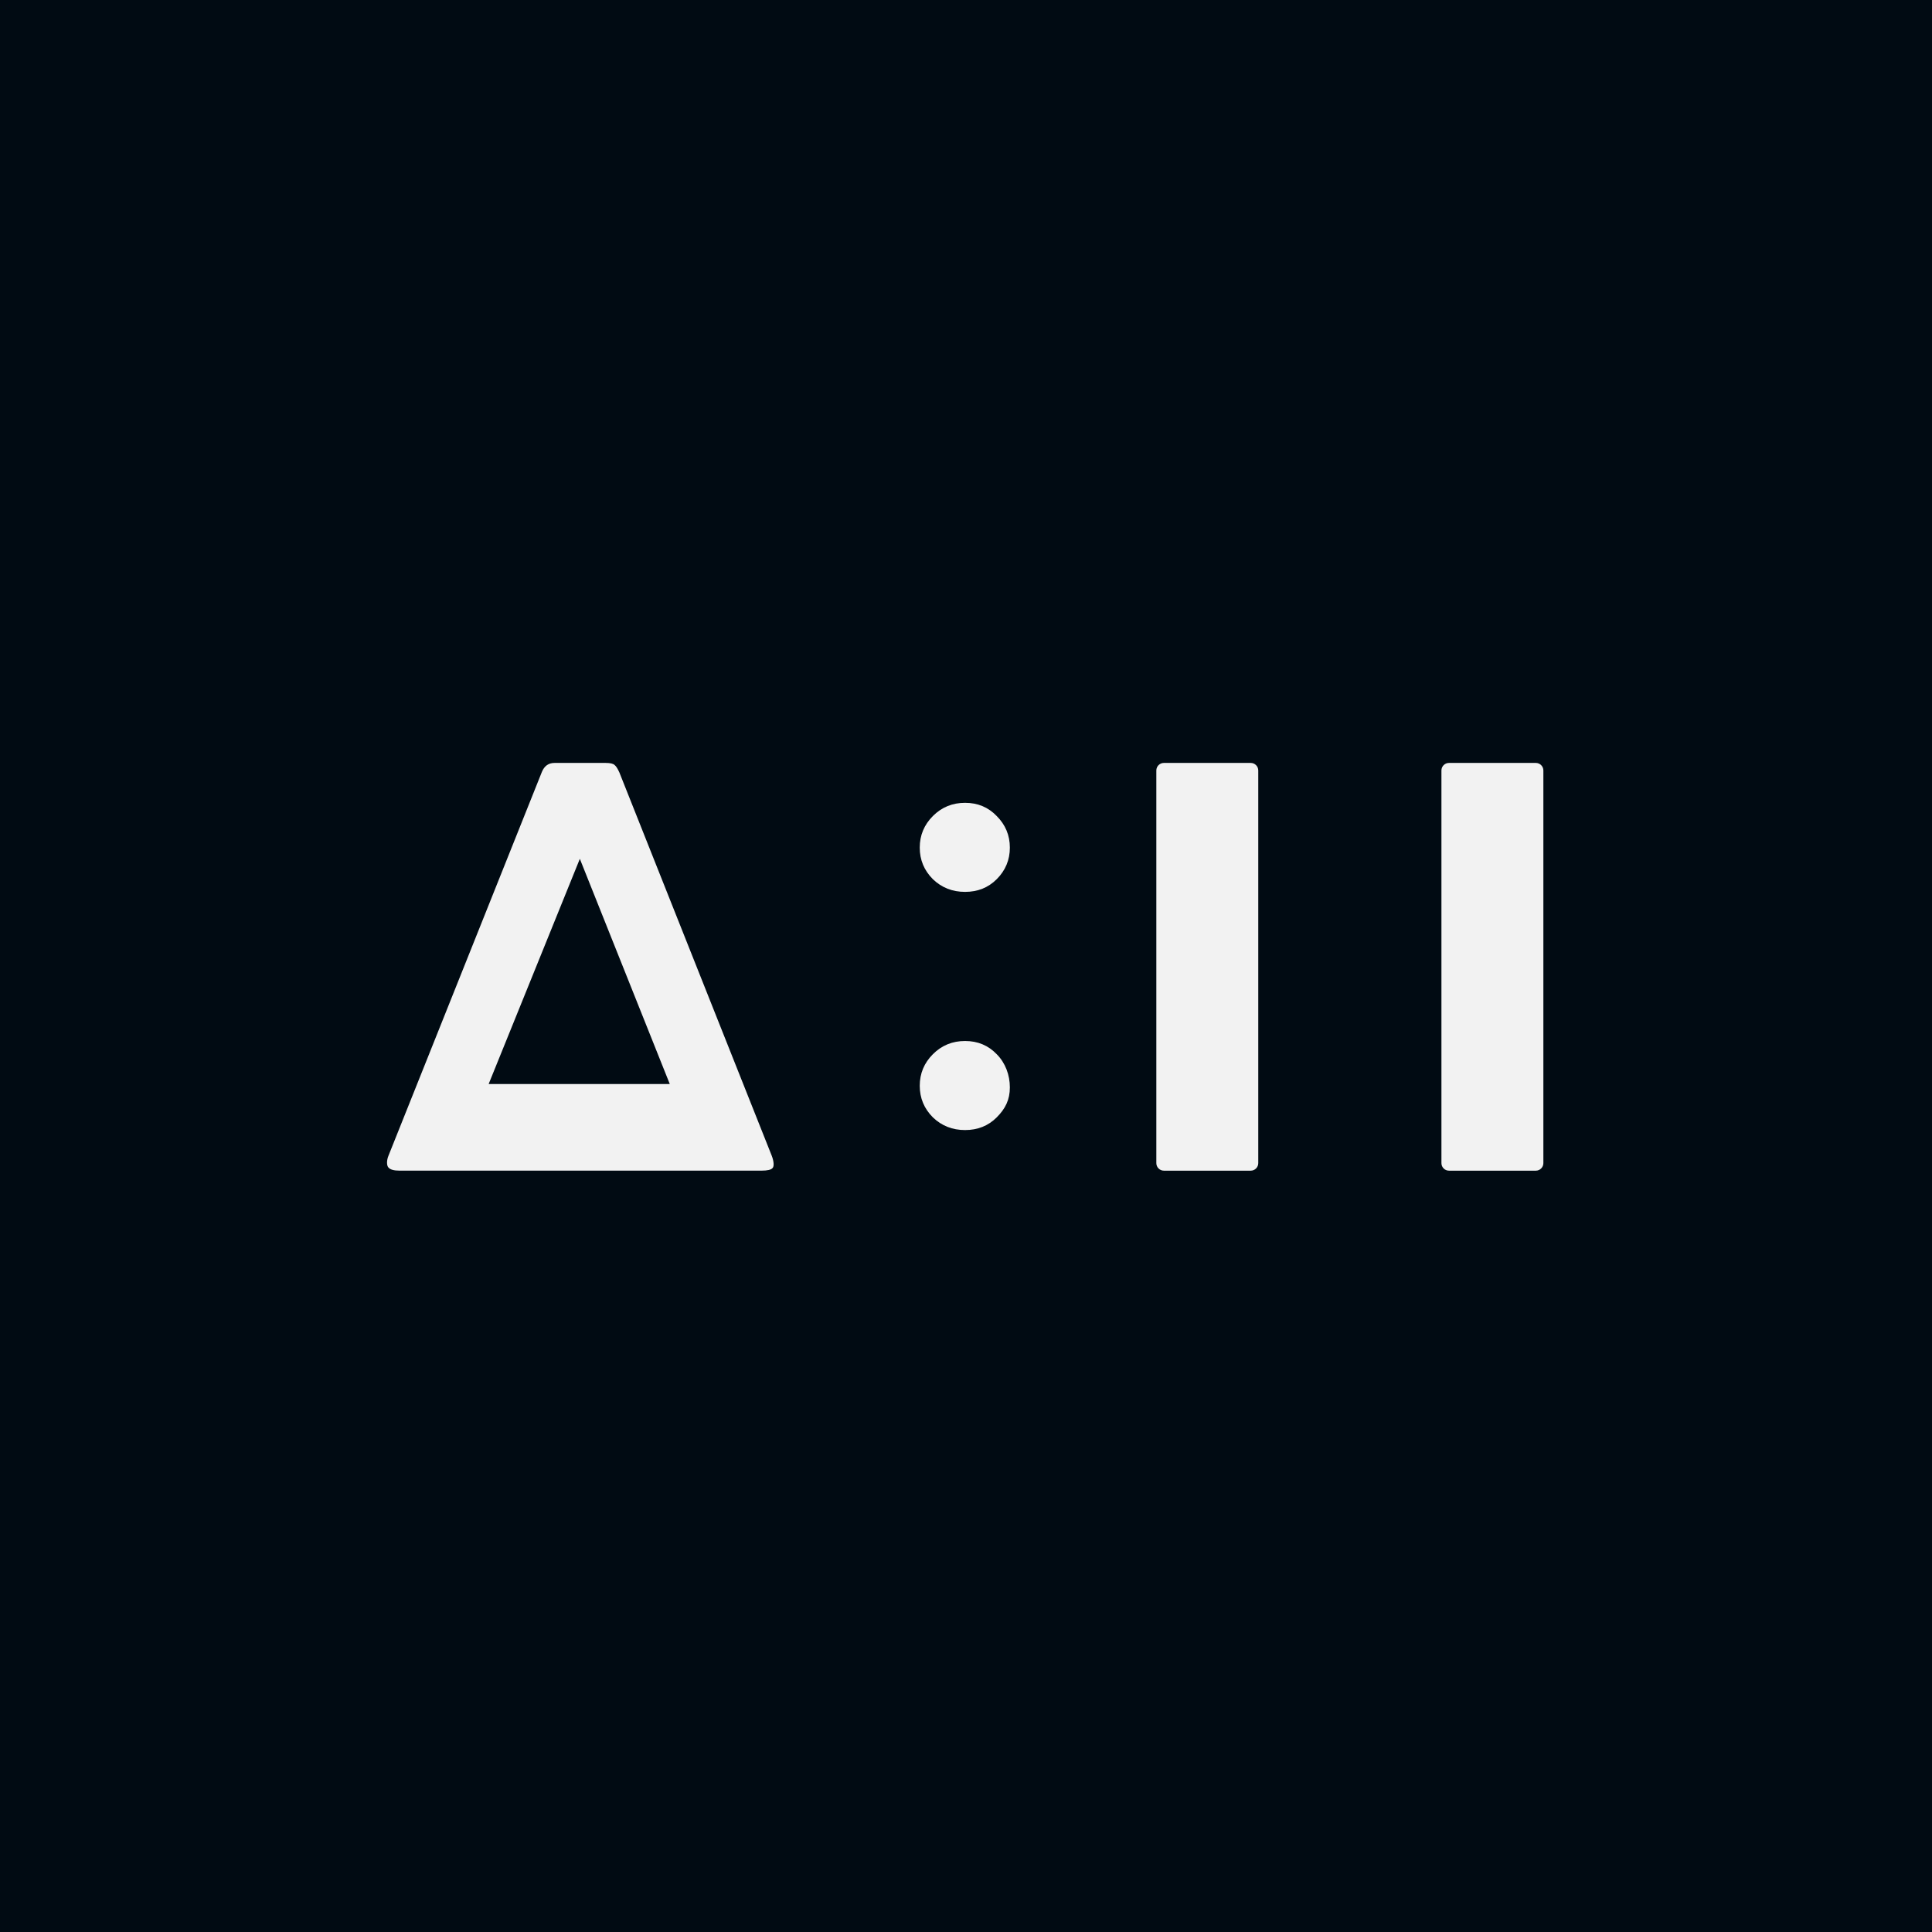
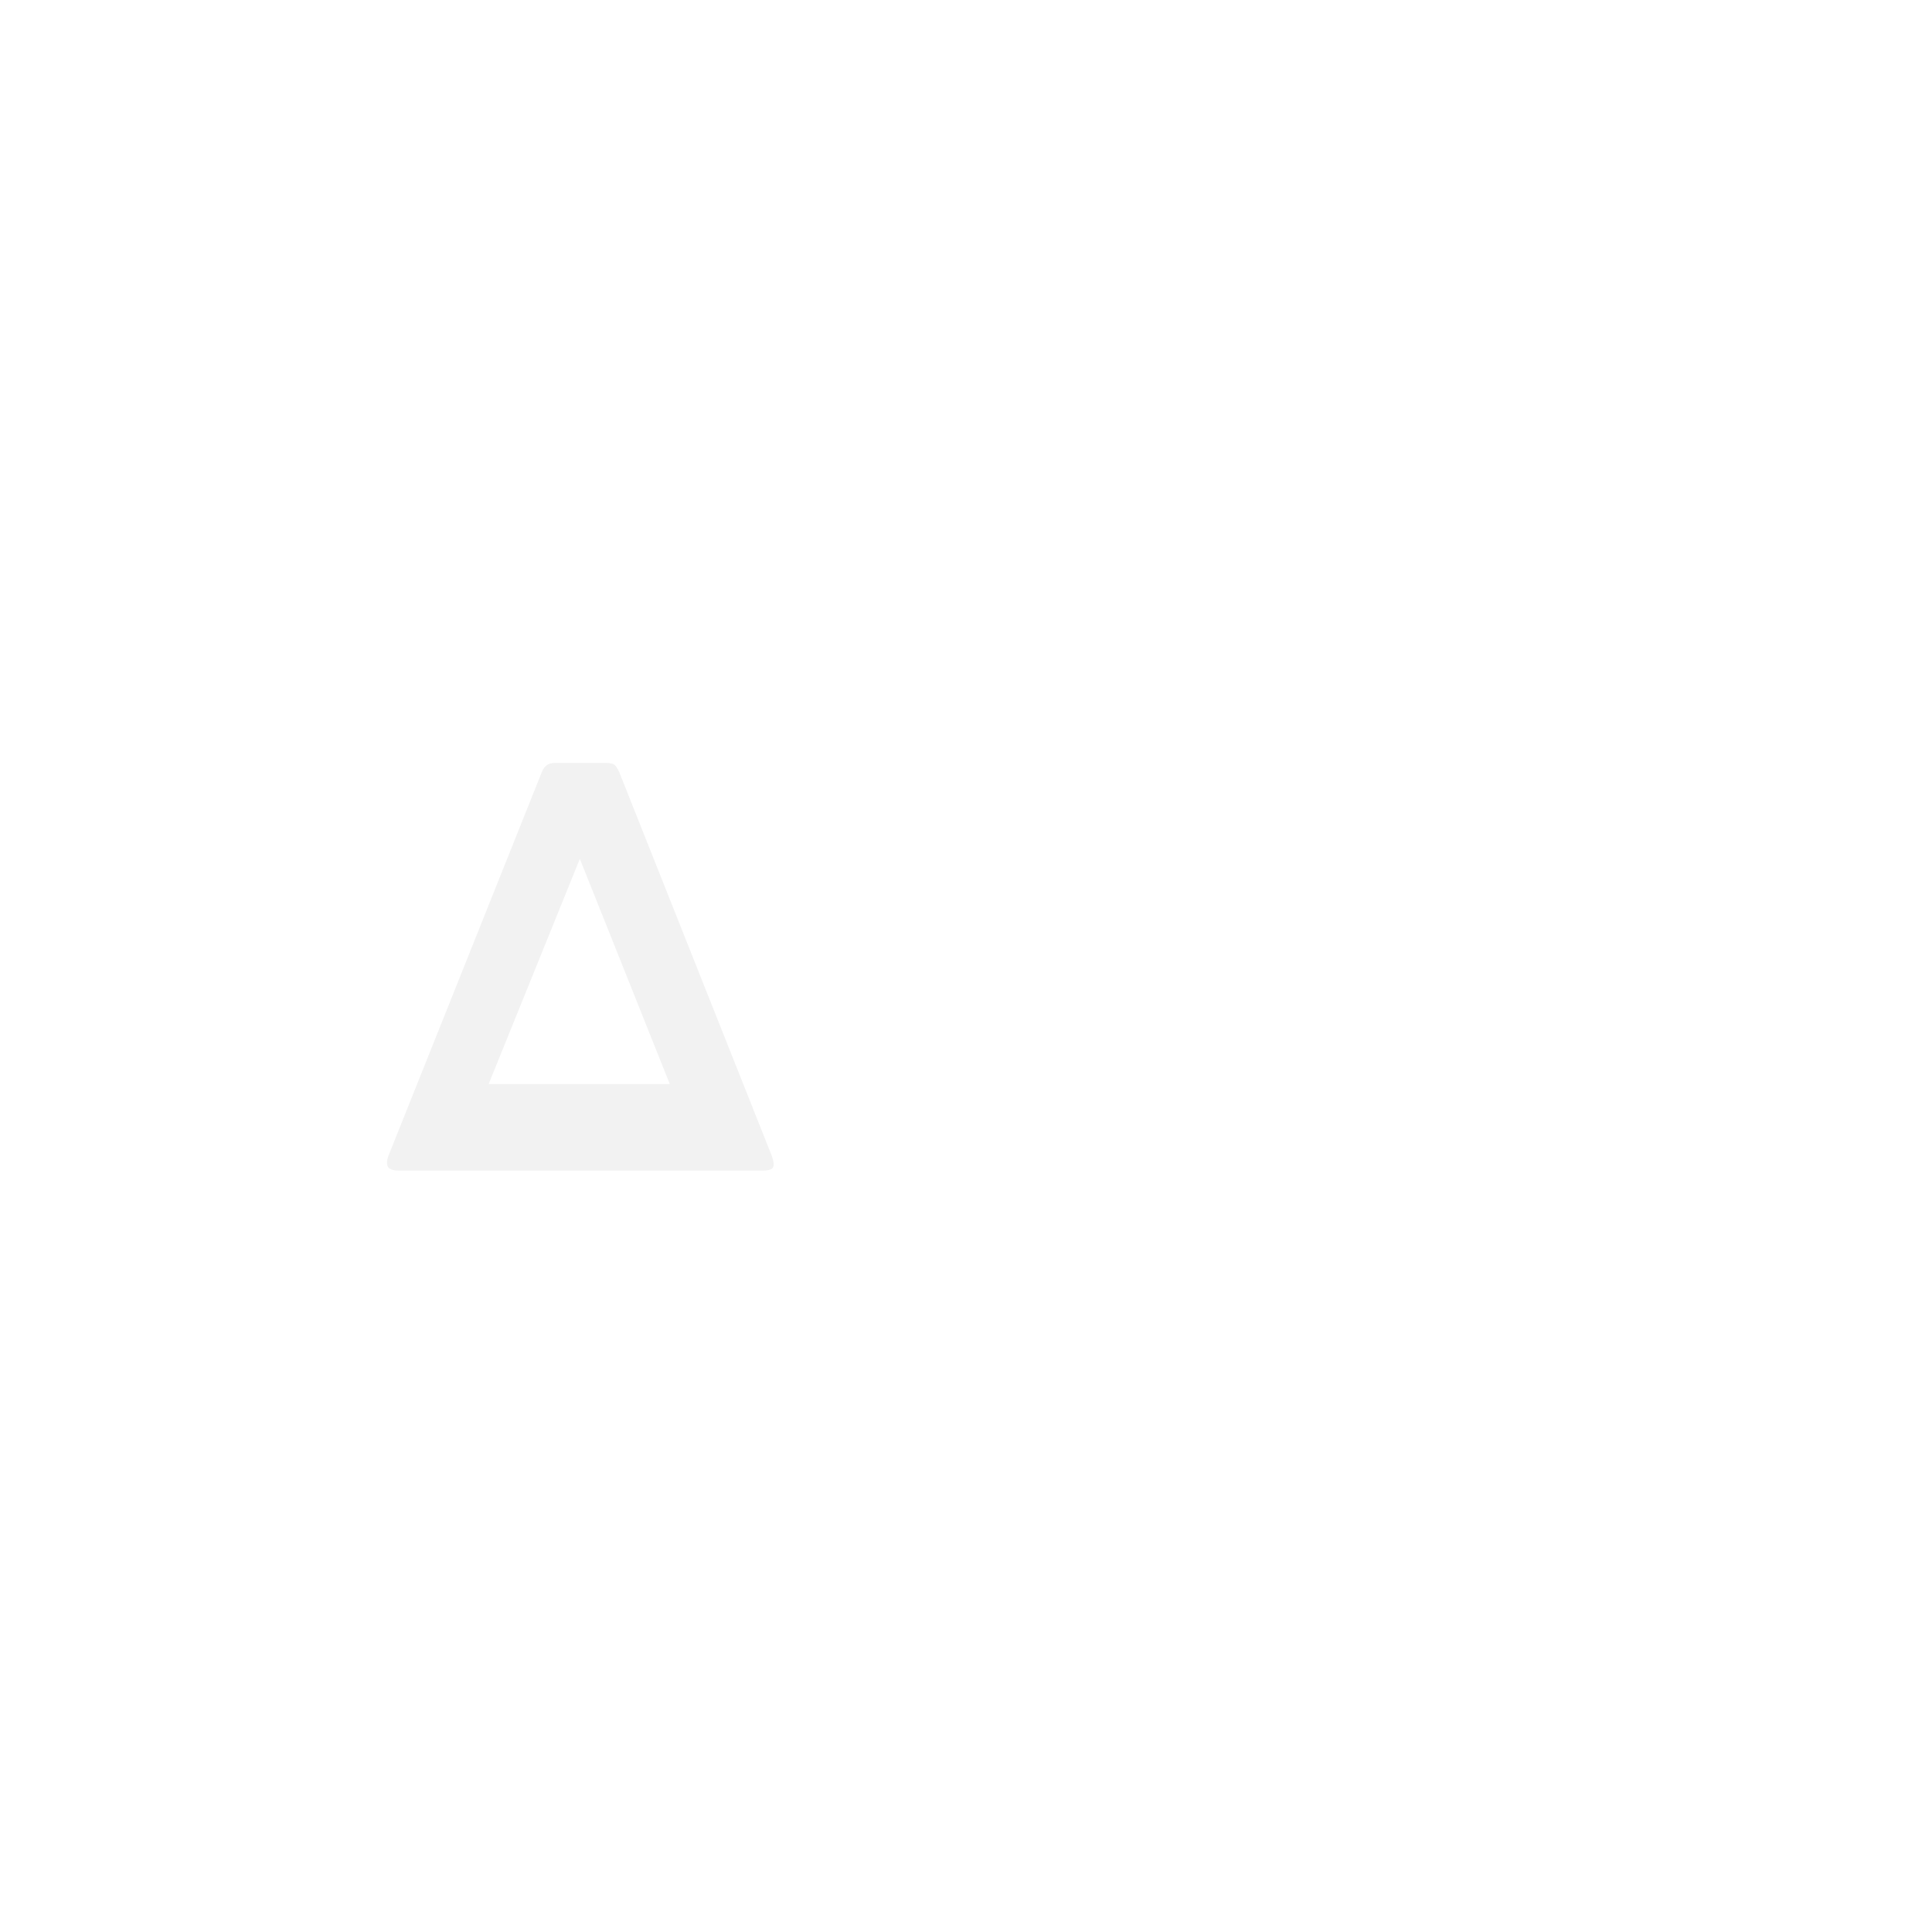
<svg xmlns="http://www.w3.org/2000/svg" width="1024" height="1024" viewBox="0 0 1024 1024" fill="none">
-   <rect width="1024" height="1024" fill="#010B13" />
  <path d="M376.247 620.466C374.199 620.466 371.258 620.466 370.206 620.466C368.024 620.466 365.842 620.466 363.66 620.466H337.702H277.094H259.47C252.924 620.466 245.309 620.466 243.647 620.466C243.097 620.466 240.877 620.466 238.829 620.466H211.736C208.757 620.466 206.802 619.907 205.871 618.79C204.94 617.859 204.824 615.055 205.941 612.448L287.218 409.114C288.522 405.949 290.756 404.366 293.922 404.366H321.014C323.435 404.366 325.018 404.739 325.763 405.483C326.507 406.042 327.345 407.345 328.276 409.394L408.995 612.448C410.113 615.241 410.415 618.138 409.484 619.069C408.739 620 406.784 620.466 403.619 620.466H376.247ZM258.99 574.568H355.001L307.328 455.2L258.99 574.568Z" fill="#F2F2F2" />
-   <path d="M511.504 472.714C504.8 472.714 499.121 470.479 494.466 466.01C489.811 461.355 487.484 455.769 487.484 449.252C487.484 442.735 489.811 437.149 494.466 432.494C499.121 427.839 504.8 425.511 511.504 425.511C518.207 425.511 523.793 427.839 528.262 432.494C532.917 437.149 535.245 442.735 535.245 449.252C535.245 455.769 532.917 461.355 528.262 466.01C523.793 470.479 518.207 472.714 511.504 472.714ZM511.504 598.953C504.8 598.953 499.121 596.719 494.466 592.25C489.811 587.595 487.484 582.009 487.484 575.491C487.484 568.974 489.811 563.388 494.466 558.733C499.121 554.078 504.8 551.75 511.504 551.75C518.207 551.75 523.793 554.078 528.262 558.733C532.917 563.388 535.245 569.818 535.245 576.336C535.245 582.853 532.917 587.595 528.262 592.25C523.793 596.719 518.207 598.953 511.504 598.953Z" fill="#F2F2F2" />
-   <path d="M763.99 408.366C763.99 406.157 765.781 404.366 767.99 404.366H814.018C816.227 404.366 818.018 406.157 818.018 408.366V616.478C818.018 618.687 816.227 620.478 814.018 620.478H767.99C765.781 620.478 763.99 618.687 763.99 616.478V408.366Z" fill="#F2F2F2" />
-   <path d="M612.881 408.366C612.881 406.157 614.672 404.366 616.881 404.366H662.909C665.118 404.366 666.909 406.157 666.909 408.366V616.478C666.909 618.687 665.118 620.478 662.909 620.478H616.881C614.672 620.478 612.881 618.687 612.881 616.478V408.366Z" fill="#F2F2F2" />
</svg>